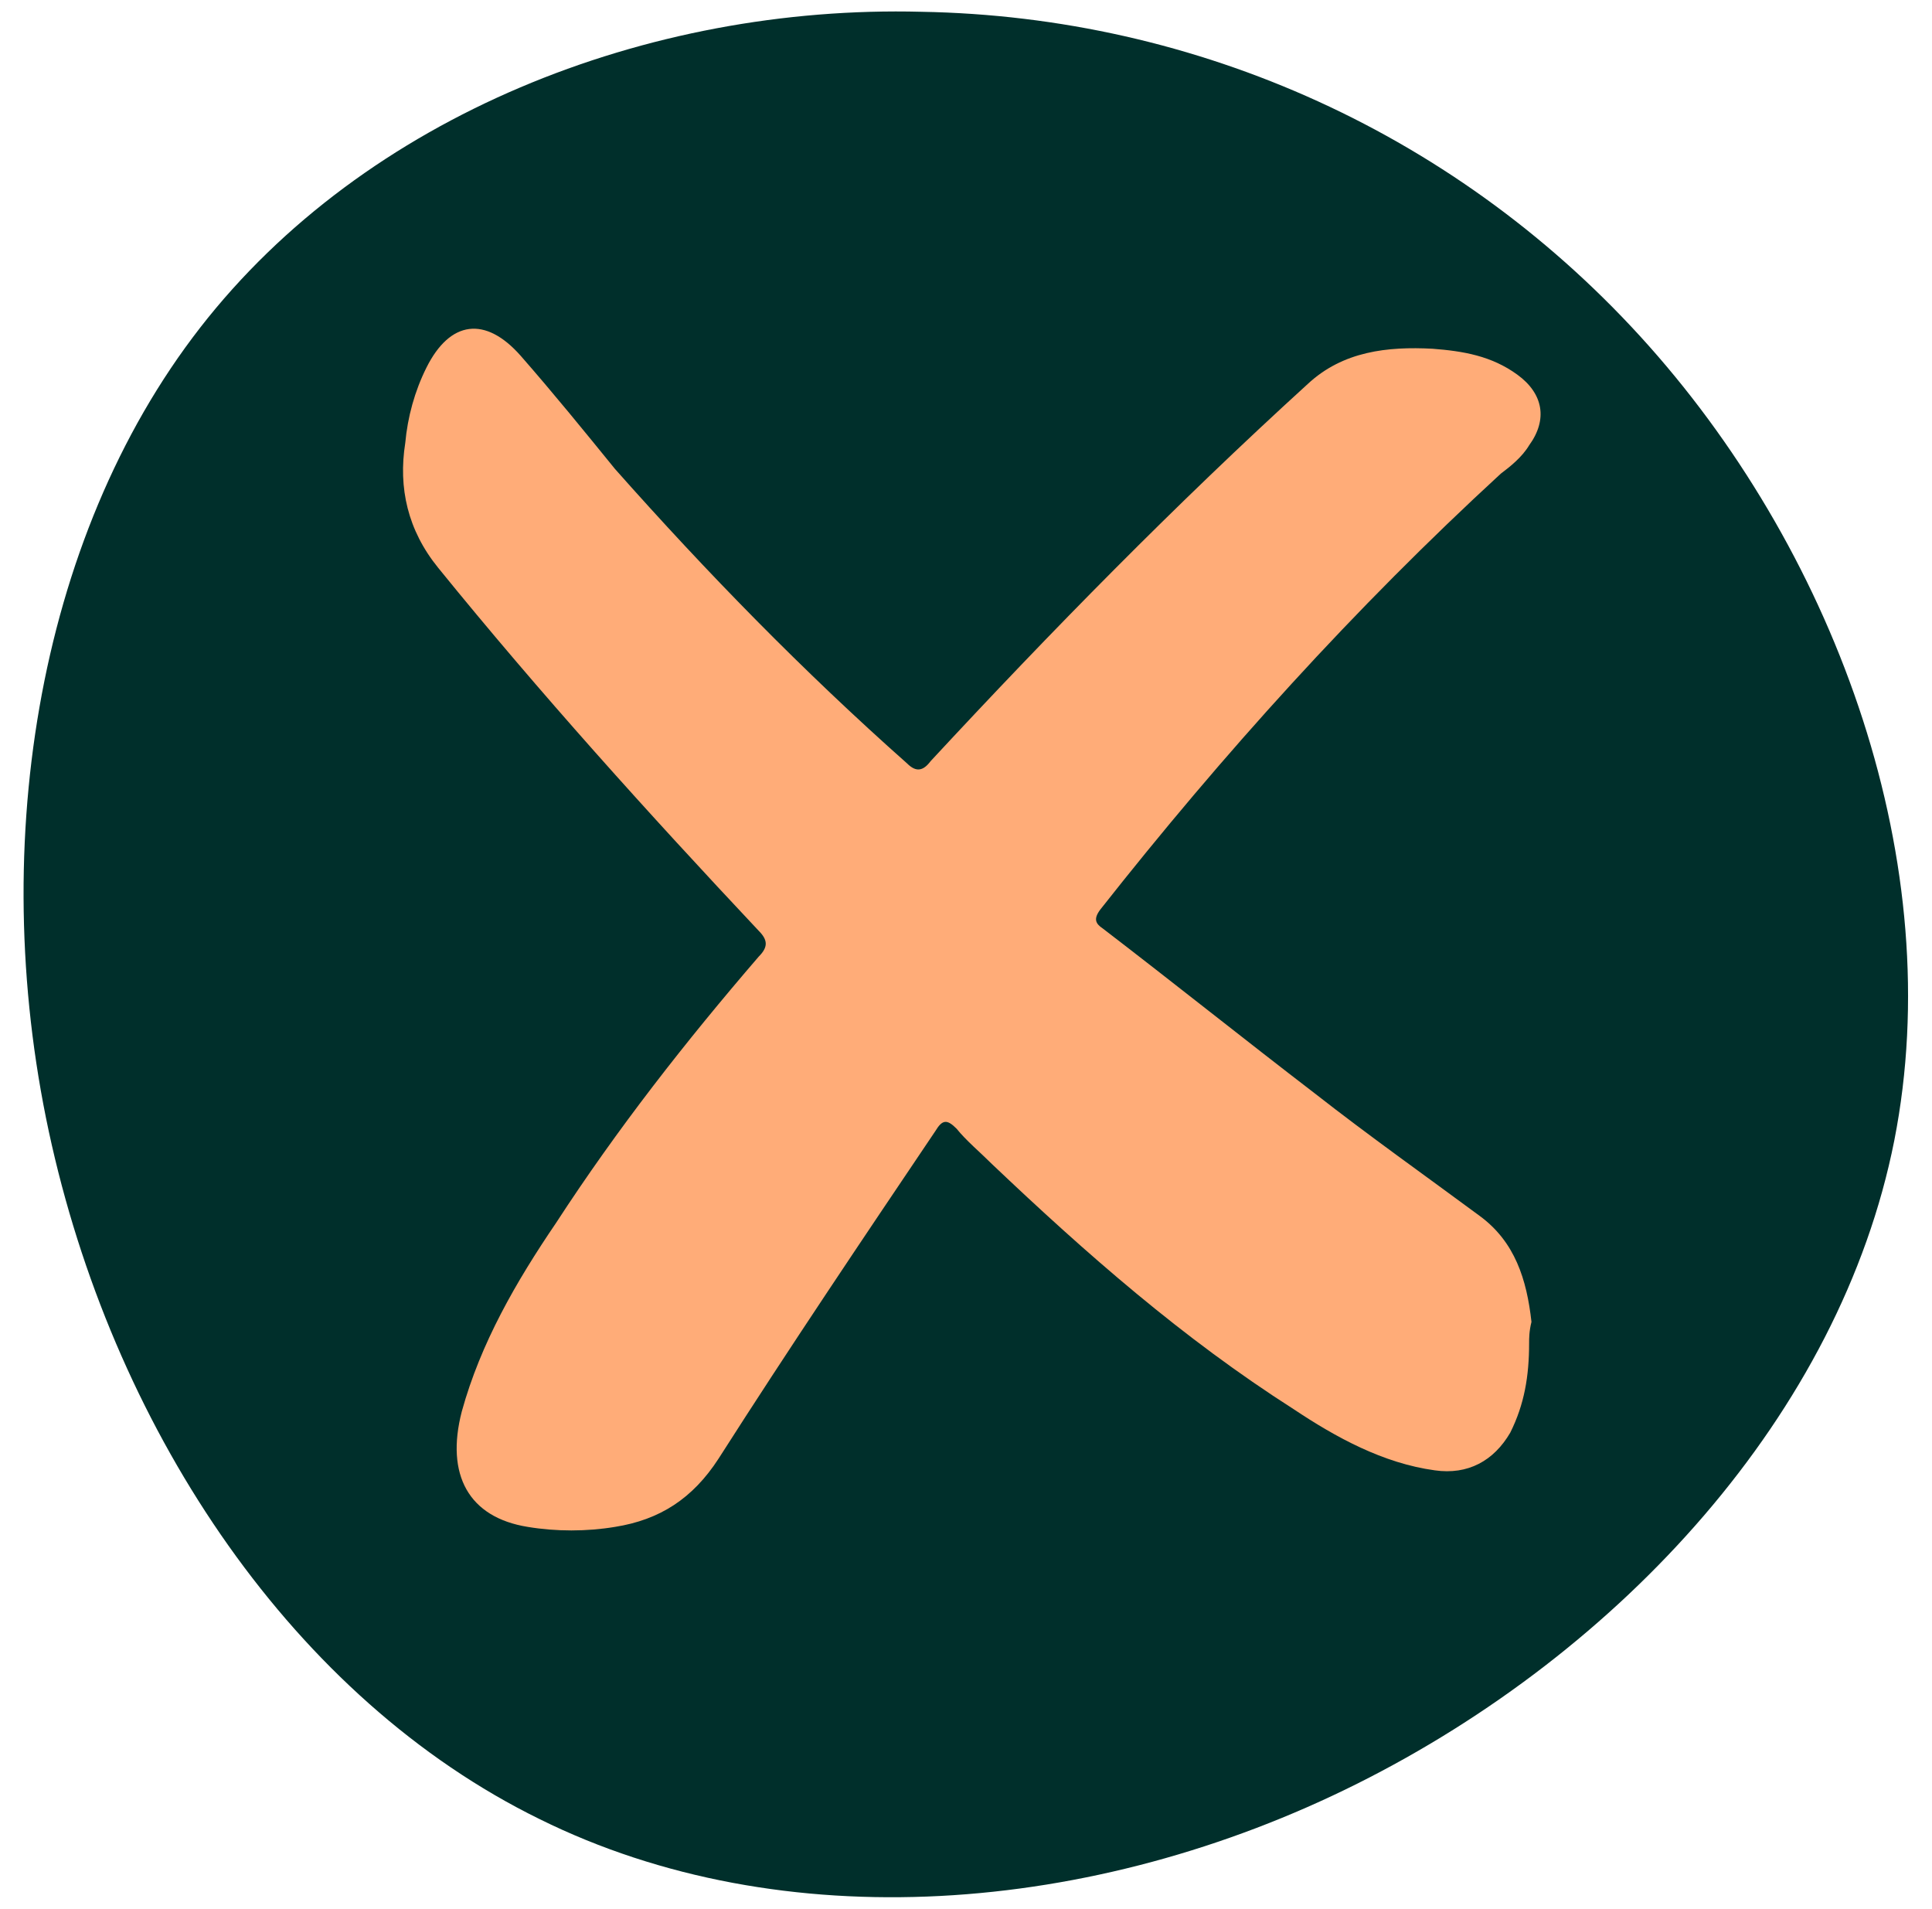
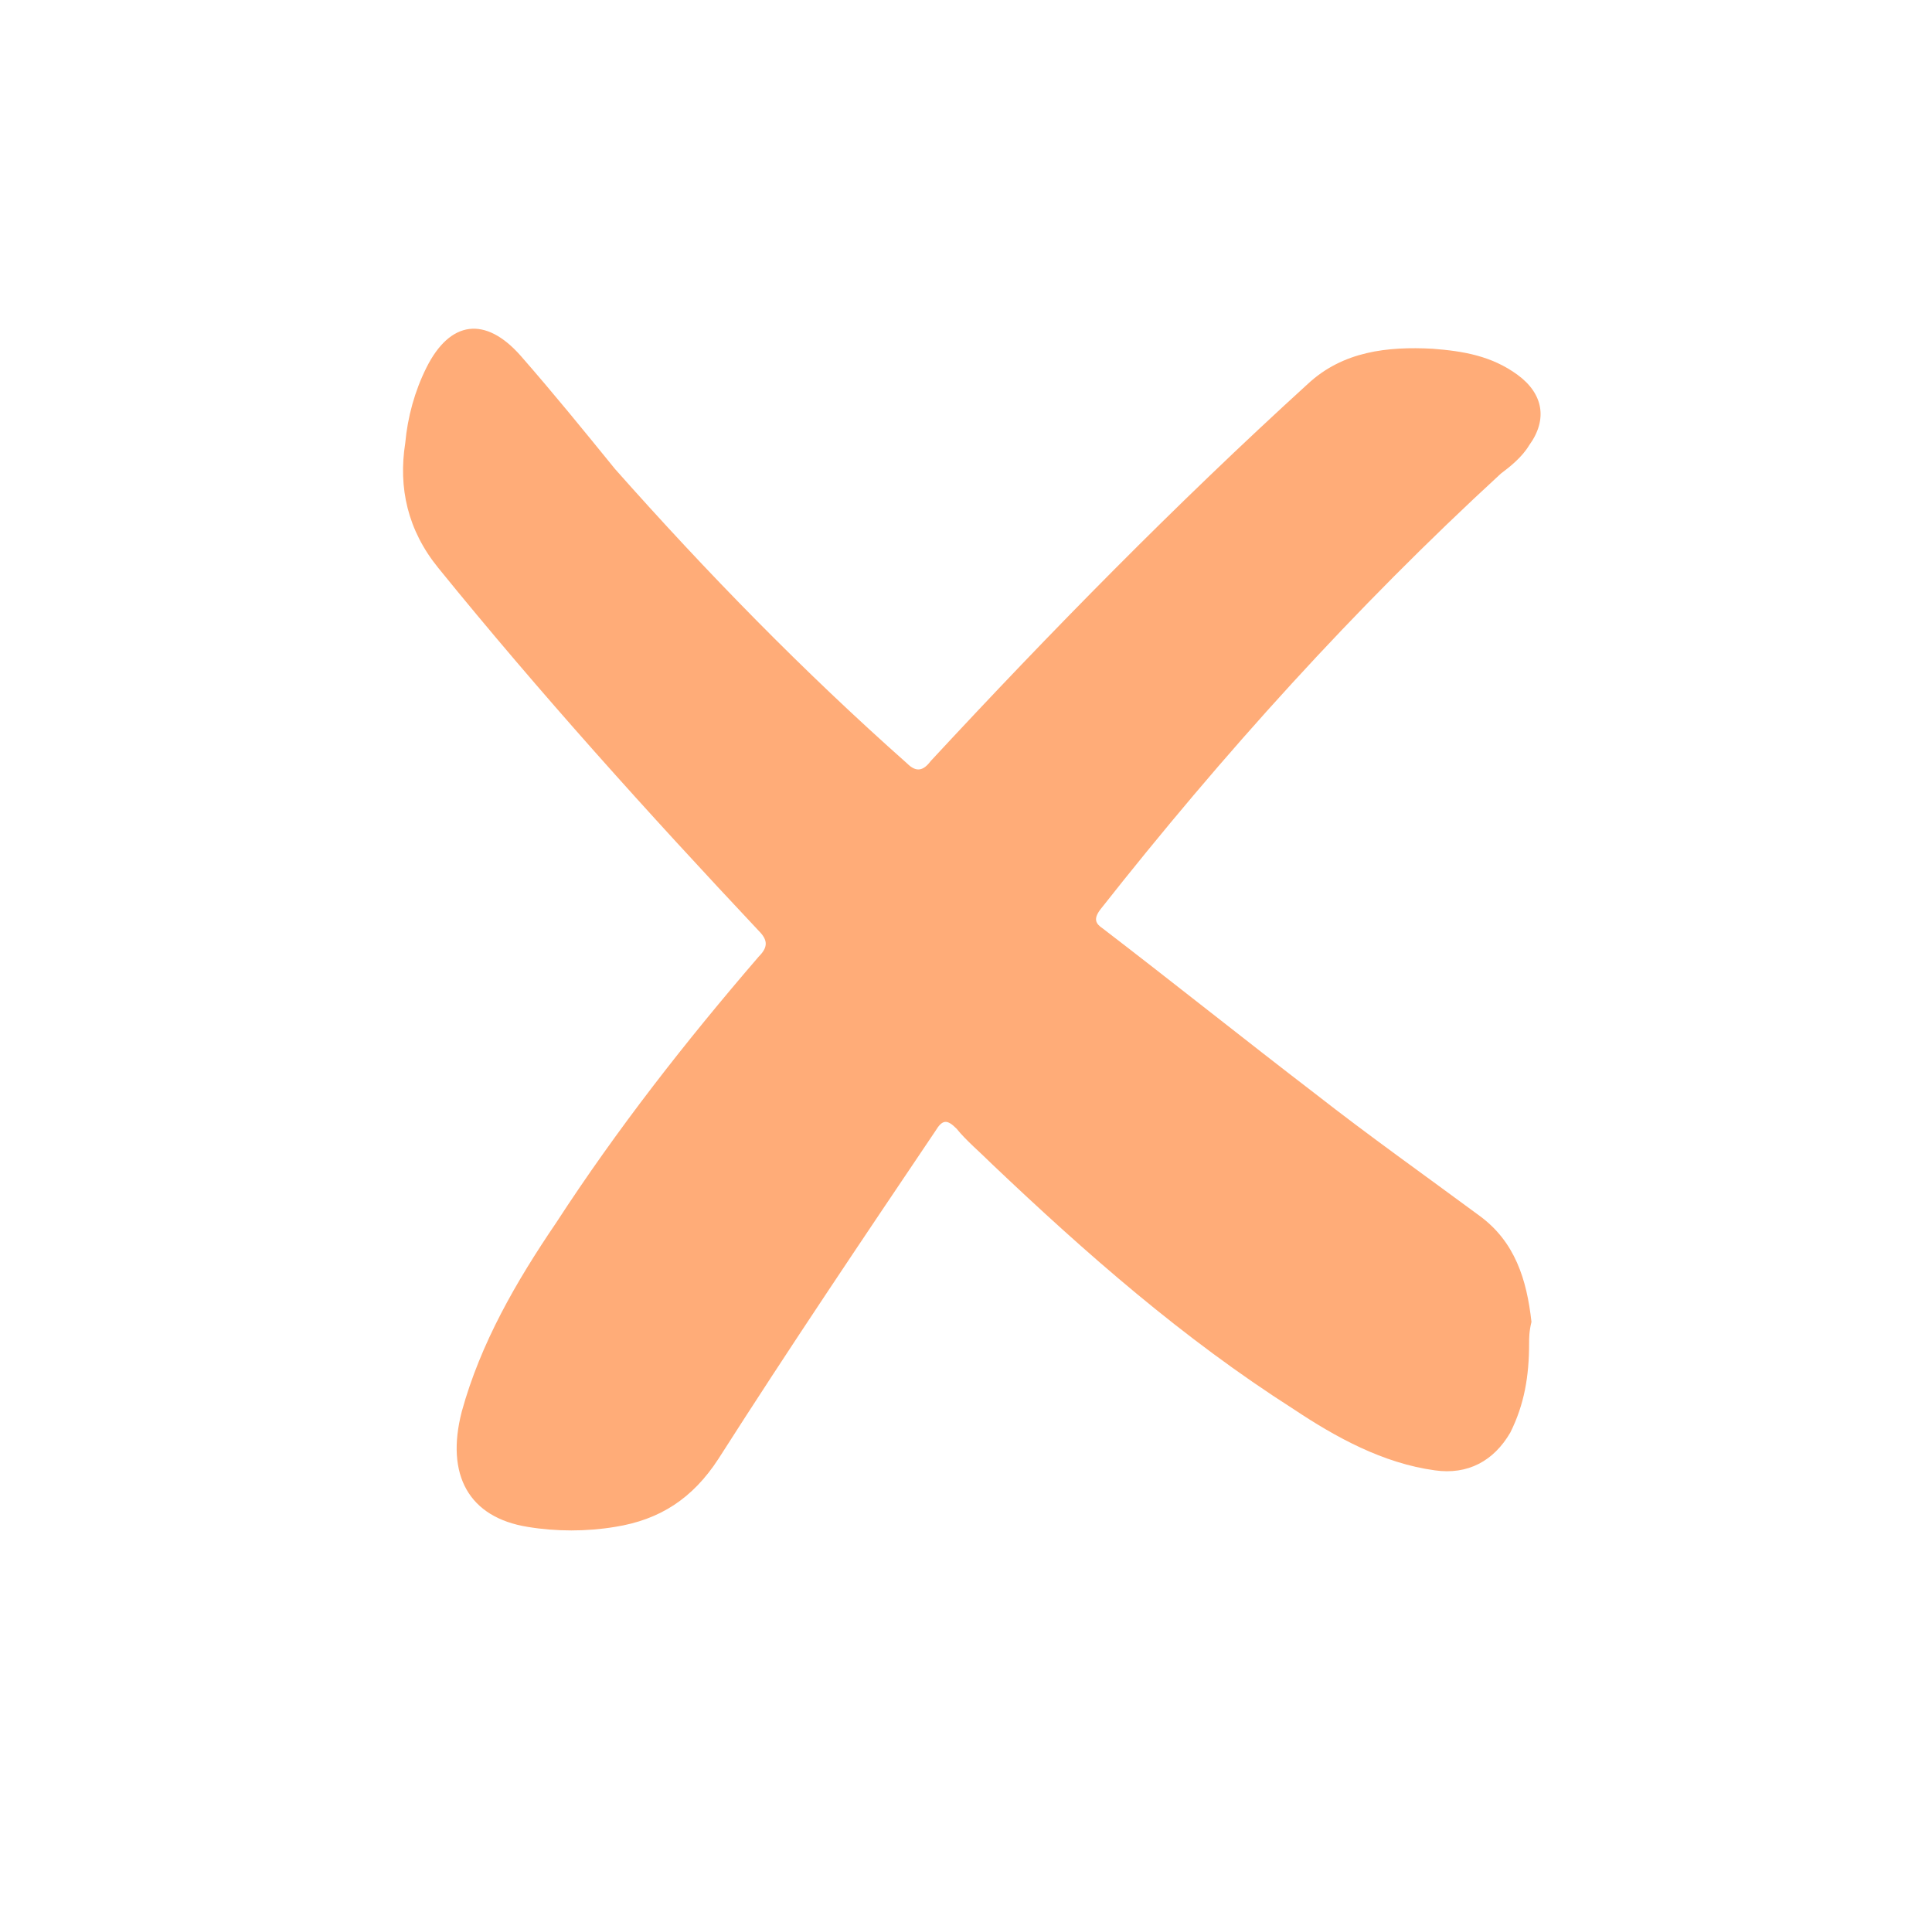
<svg xmlns="http://www.w3.org/2000/svg" version="1.1" id="Calque_1" x="0px" y="0px" viewBox="0 0 82 81" style="enable-background:new 0 0 82 81;" xml:space="preserve">
  <style type="text/css">
	.st0{fill:#002F2B;}
	.st1{fill:#FFAC78;}
</style>
-   <path class="st0" d="M39.1,0.5C50.8,0.7,62,5.7,70,14.7c8,9,12.7,22,10.4,33.7c-2.3,11.6-11.6,21.7-22.8,27.3  c-11.2,5.6-24.4,6.6-34.7,1.5C12.5,72.1,5,60.9,2.2,48.6c-2.8-12.3-0.7-25.7,6.3-34.7C15.5,4.9,27.5,0.2,39.1,0.5z" />
  <g>
    <path class="st1" d="M64.9,57c0,1.4-0.2,2.6-0.8,3.8c-0.7,1.2-1.8,1.8-3.2,1.6c-2.2-0.3-4.2-1.4-6-2.6c-4.7-3-8.8-6.6-12.8-10.4   c-0.5-0.5-1.1-1-1.5-1.5c-0.4-0.4-0.6-0.4-0.9,0.1c-3.1,4.6-6.2,9.2-9.2,13.9c-1.1,1.7-2.5,2.6-4.4,2.9c-1.2,0.2-2.5,0.2-3.7,0   c-2.5-0.4-3.5-2.2-2.8-4.9c0.8-2.9,2.3-5.5,4-8c2.6-4,5.5-7.7,8.6-11.3c0.4-0.4,0.4-0.7,0-1.1c-4.7-5-9.3-10.1-13.6-15.4   c-1.3-1.6-1.7-3.4-1.4-5.3c0.1-1.1,0.4-2.2,0.9-3.2c1-2,2.5-2.2,4-0.5c1.4,1.6,2.7,3.2,4,4.8c3.9,4.4,8,8.6,12.4,12.5   c0.4,0.4,0.7,0.3,1-0.1c5.1-5.5,10.4-10.9,16-16c1.5-1.4,3.4-1.6,5.3-1.5c1.3,0.1,2.5,0.3,3.6,1.1c1.1,0.8,1.3,1.9,0.5,3   c-0.3,0.5-0.8,0.9-1.2,1.2c-6.2,5.7-11.8,11.9-17,18.5c-0.3,0.4-0.2,0.6,0.1,0.8c3,2.3,6,4.7,9,7c2.3,1.8,4.7,3.5,7,5.2   c1.5,1.1,2,2.7,2.2,4.5C64.9,56.5,64.9,56.8,64.9,57z" />
  </g>
</svg>